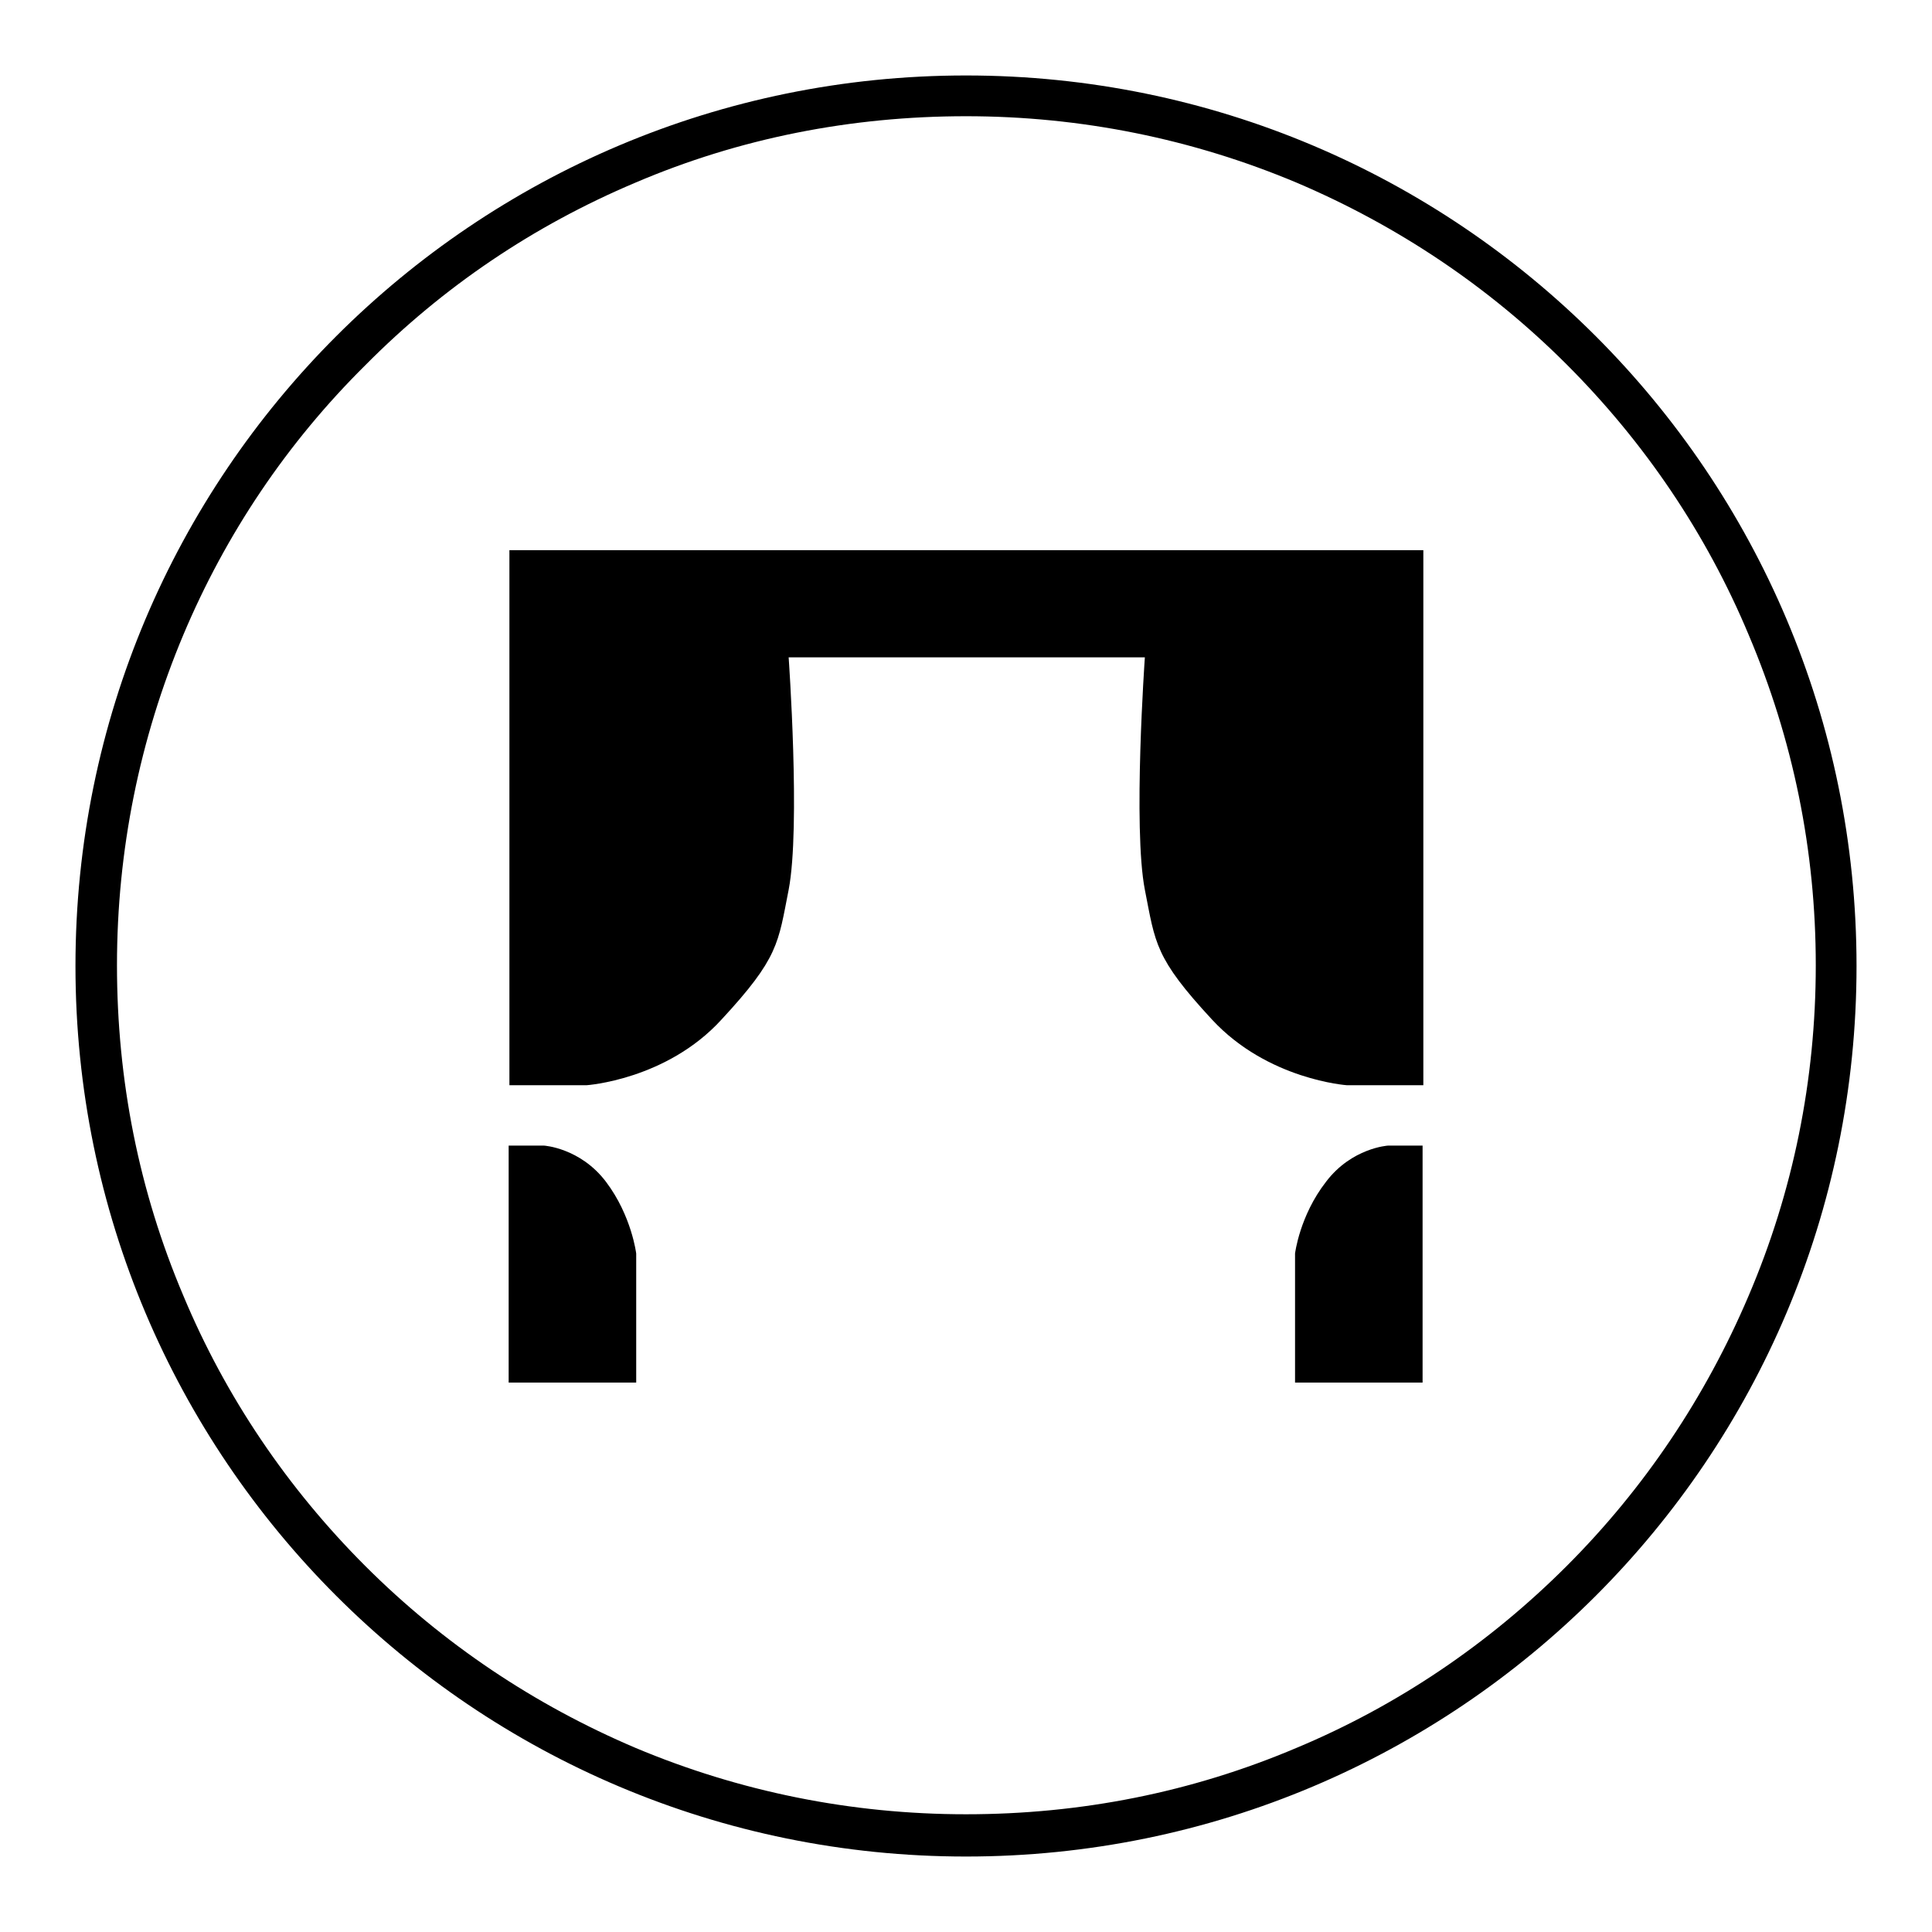
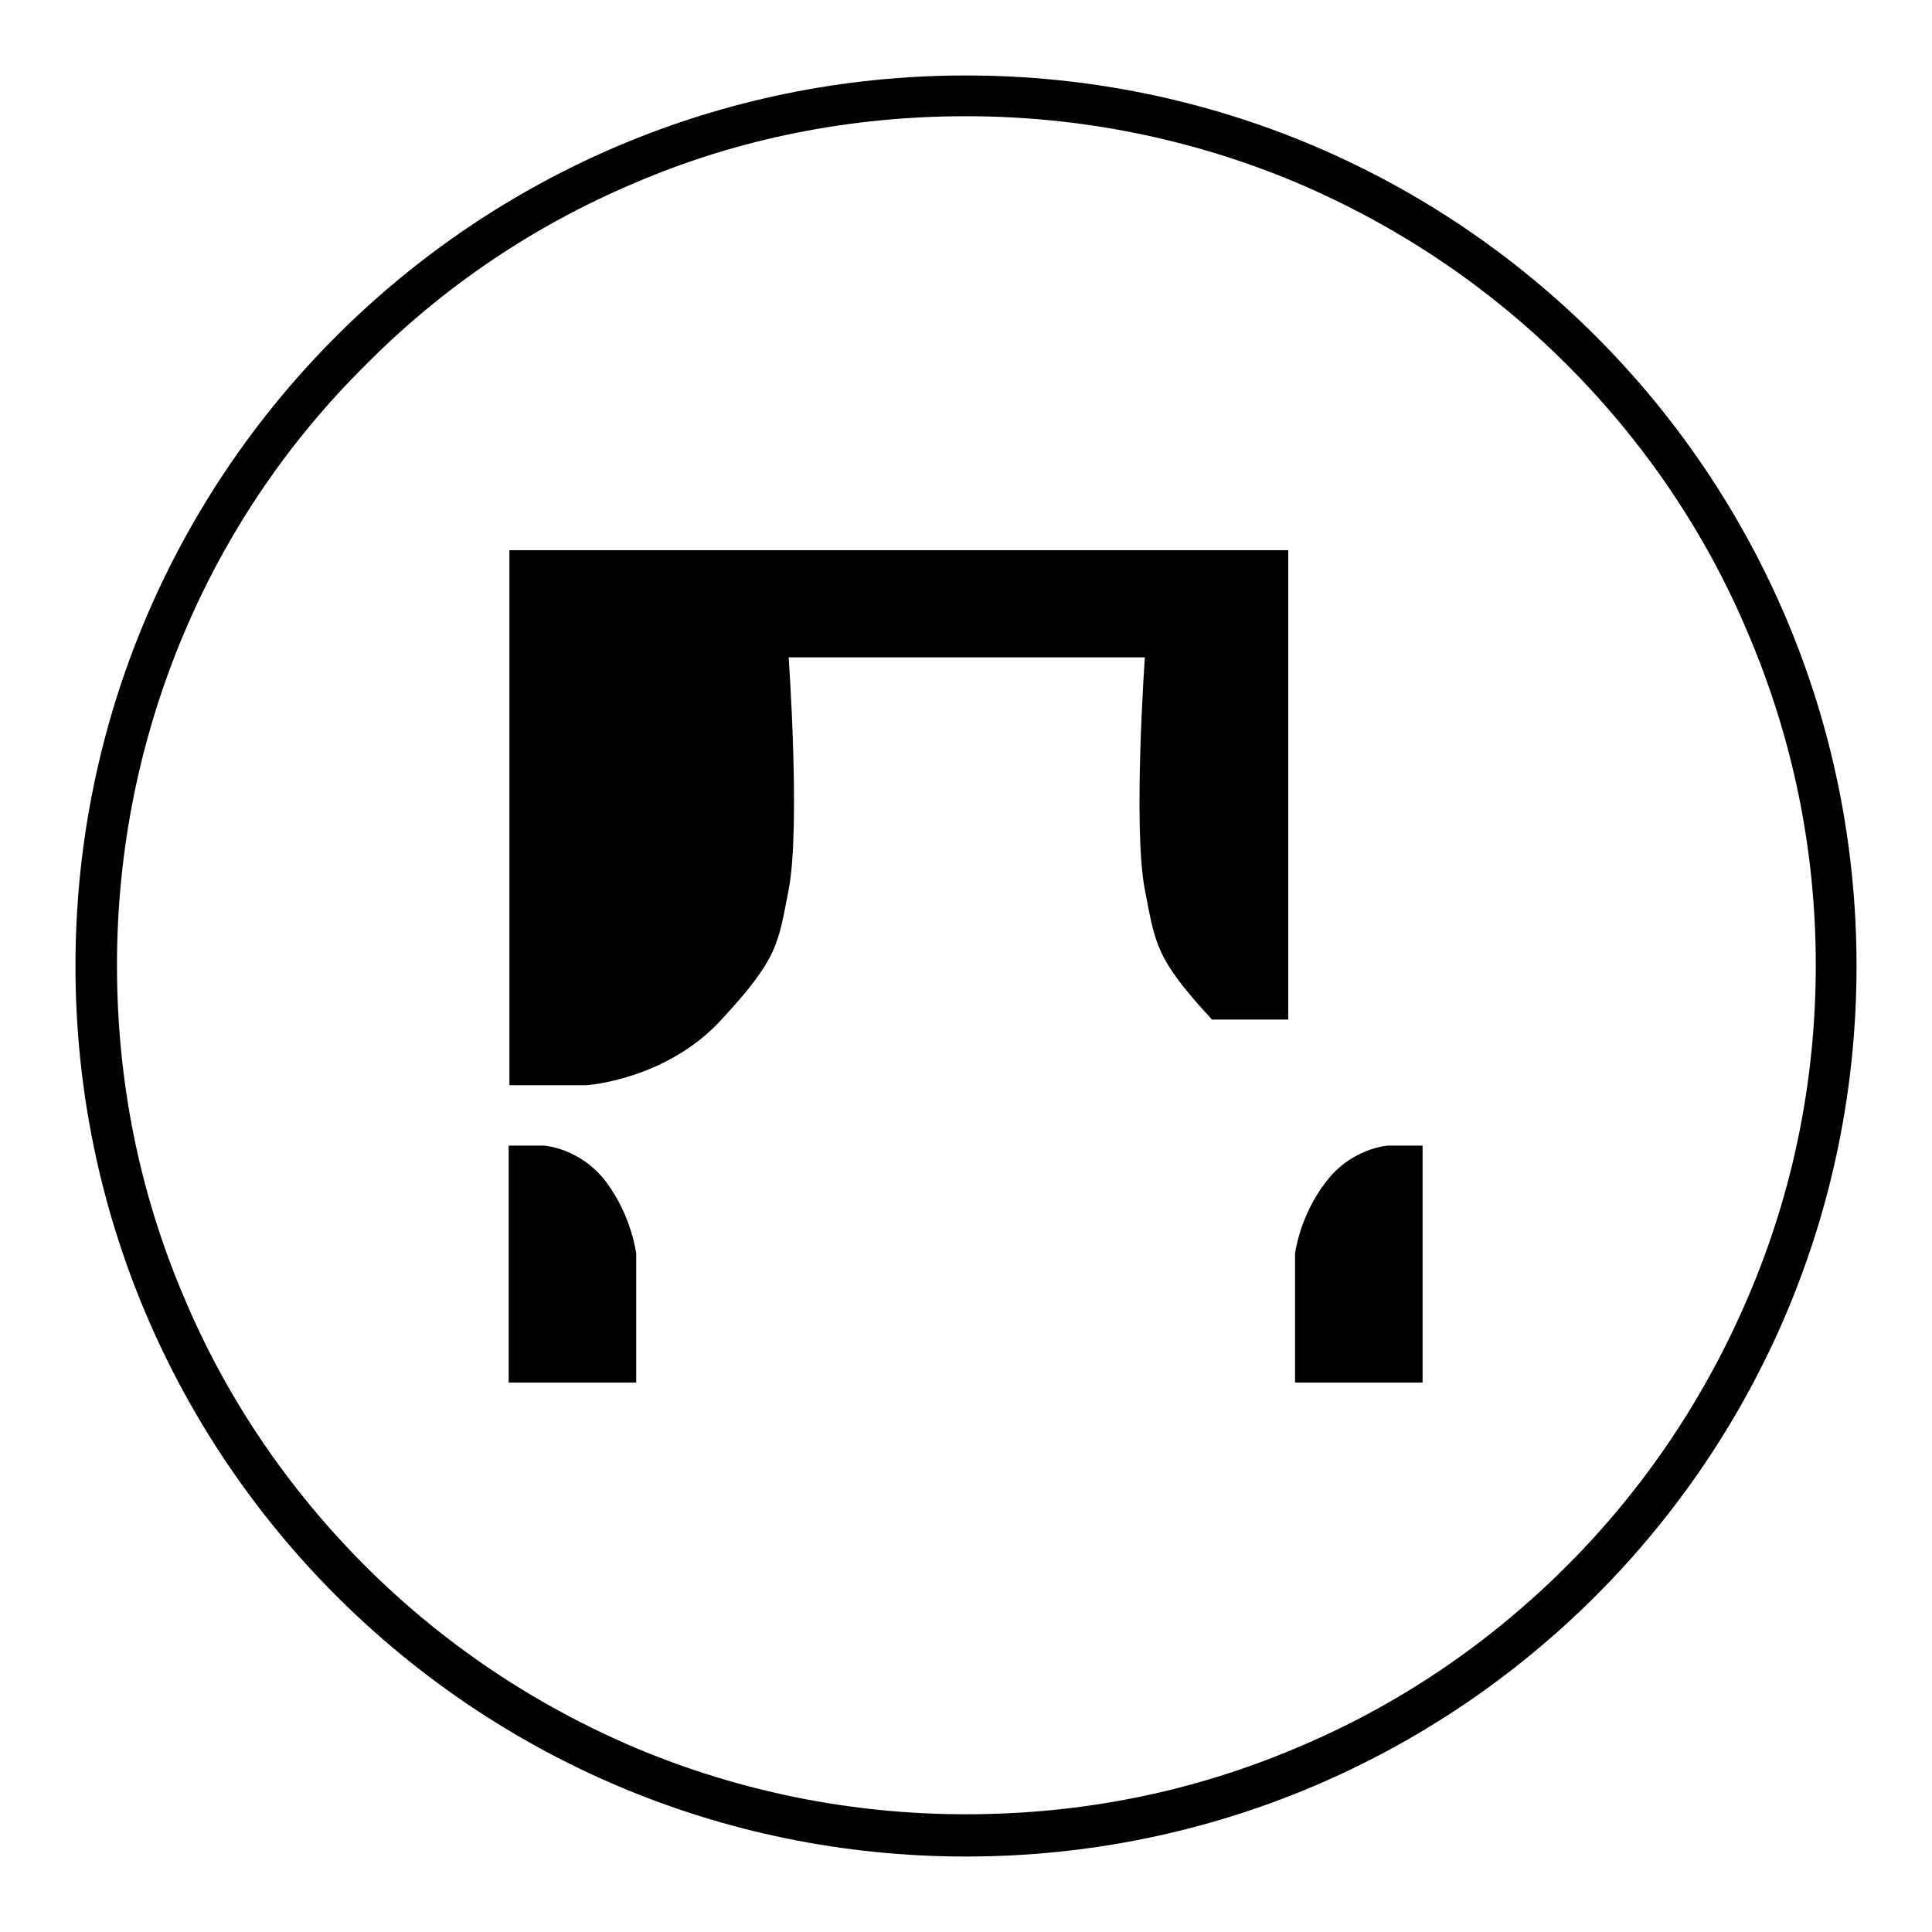
<svg xmlns="http://www.w3.org/2000/svg" version="1.1" x="0px" y="0px" viewBox="0 0 256 256" enable-background="new 0 0 256 256" xml:space="preserve">
  <g>
-     <path fill="#000000" d="M128,15.4c15.2,0,30,3,43.8,8.8c13.4,5.7,25.5,13.8,35.8,24.1c10.3,10.3,18.5,22.4,24.1,35.8 c5.9,13.9,8.9,28.6,8.9,43.8c0,15.2-3,30-8.9,43.8c-5.7,13.4-13.8,25.5-24.1,35.8c-10.3,10.3-22.4,18.5-35.8,24.1 c-13.9,5.9-28.6,8.8-43.8,8.8c-15.2,0-30-3-43.8-8.8c-13.4-5.7-25.5-13.8-35.8-24.1s-18.5-22.4-24.1-35.8 c-5.9-13.9-8.8-28.6-8.8-43.8c0-15.2,3-30,8.8-43.8C29.9,70.8,38,58.7,48.4,48.4C58.7,38,70.7,29.9,84.2,24.2 C98,18.3,112.8,15.4,128,15.4 M128,10C62.8,10,10,62.8,10,128c0,65.2,52.8,118,118,118c65.2,0,118-52.8,118-118 C246,62.8,193.2,10,128,10L128,10z M67.5,72.9v14.3v56.6h10.2c0,0,10.6-0.7,17.9-8.7c7.6-8.2,7.5-10.1,8.9-17.2 c1.6-8.3,0-30.8,0-30.8h47.2c0,0-1.6,22.6,0,30.8c1.4,7.1,1.3,9,8.9,17.2c7.4,8,17.9,8.7,17.9,8.7h10.1V87.1V72.9H67.5z  M72.1,151.8h-4.7v31.4h16.9v-17.1c0,0-0.6-5-4-9.5C76.9,152.1,72.1,151.8,72.1,151.8z M175.7,156.6c-3.5,4.5-4.1,9.5-4.1,9.5v17.1 h16.9v-31.4h-4.6C183.9,151.8,179.1,152.1,175.7,156.6z" />
+     <path fill="#000000" d="M128,15.4c15.2,0,30,3,43.8,8.8c13.4,5.7,25.5,13.8,35.8,24.1c10.3,10.3,18.5,22.4,24.1,35.8 c5.9,13.9,8.9,28.6,8.9,43.8c0,15.2-3,30-8.9,43.8c-5.7,13.4-13.8,25.5-24.1,35.8c-10.3,10.3-22.4,18.5-35.8,24.1 c-13.9,5.9-28.6,8.8-43.8,8.8c-15.2,0-30-3-43.8-8.8c-13.4-5.7-25.5-13.8-35.8-24.1s-18.5-22.4-24.1-35.8 c-5.9-13.9-8.8-28.6-8.8-43.8c0-15.2,3-30,8.8-43.8C29.9,70.8,38,58.7,48.4,48.4C58.7,38,70.7,29.9,84.2,24.2 C98,18.3,112.8,15.4,128,15.4 M128,10C62.8,10,10,62.8,10,128c0,65.2,52.8,118,118,118c65.2,0,118-52.8,118-118 C246,62.8,193.2,10,128,10L128,10z M67.5,72.9v14.3v56.6h10.2c0,0,10.6-0.7,17.9-8.7c7.6-8.2,7.5-10.1,8.9-17.2 c1.6-8.3,0-30.8,0-30.8h47.2c0,0-1.6,22.6,0,30.8c1.4,7.1,1.3,9,8.9,17.2h10.1V87.1V72.9H67.5z  M72.1,151.8h-4.7v31.4h16.9v-17.1c0,0-0.6-5-4-9.5C76.9,152.1,72.1,151.8,72.1,151.8z M175.7,156.6c-3.5,4.5-4.1,9.5-4.1,9.5v17.1 h16.9v-31.4h-4.6C183.9,151.8,179.1,152.1,175.7,156.6z" />
  </g>
</svg>